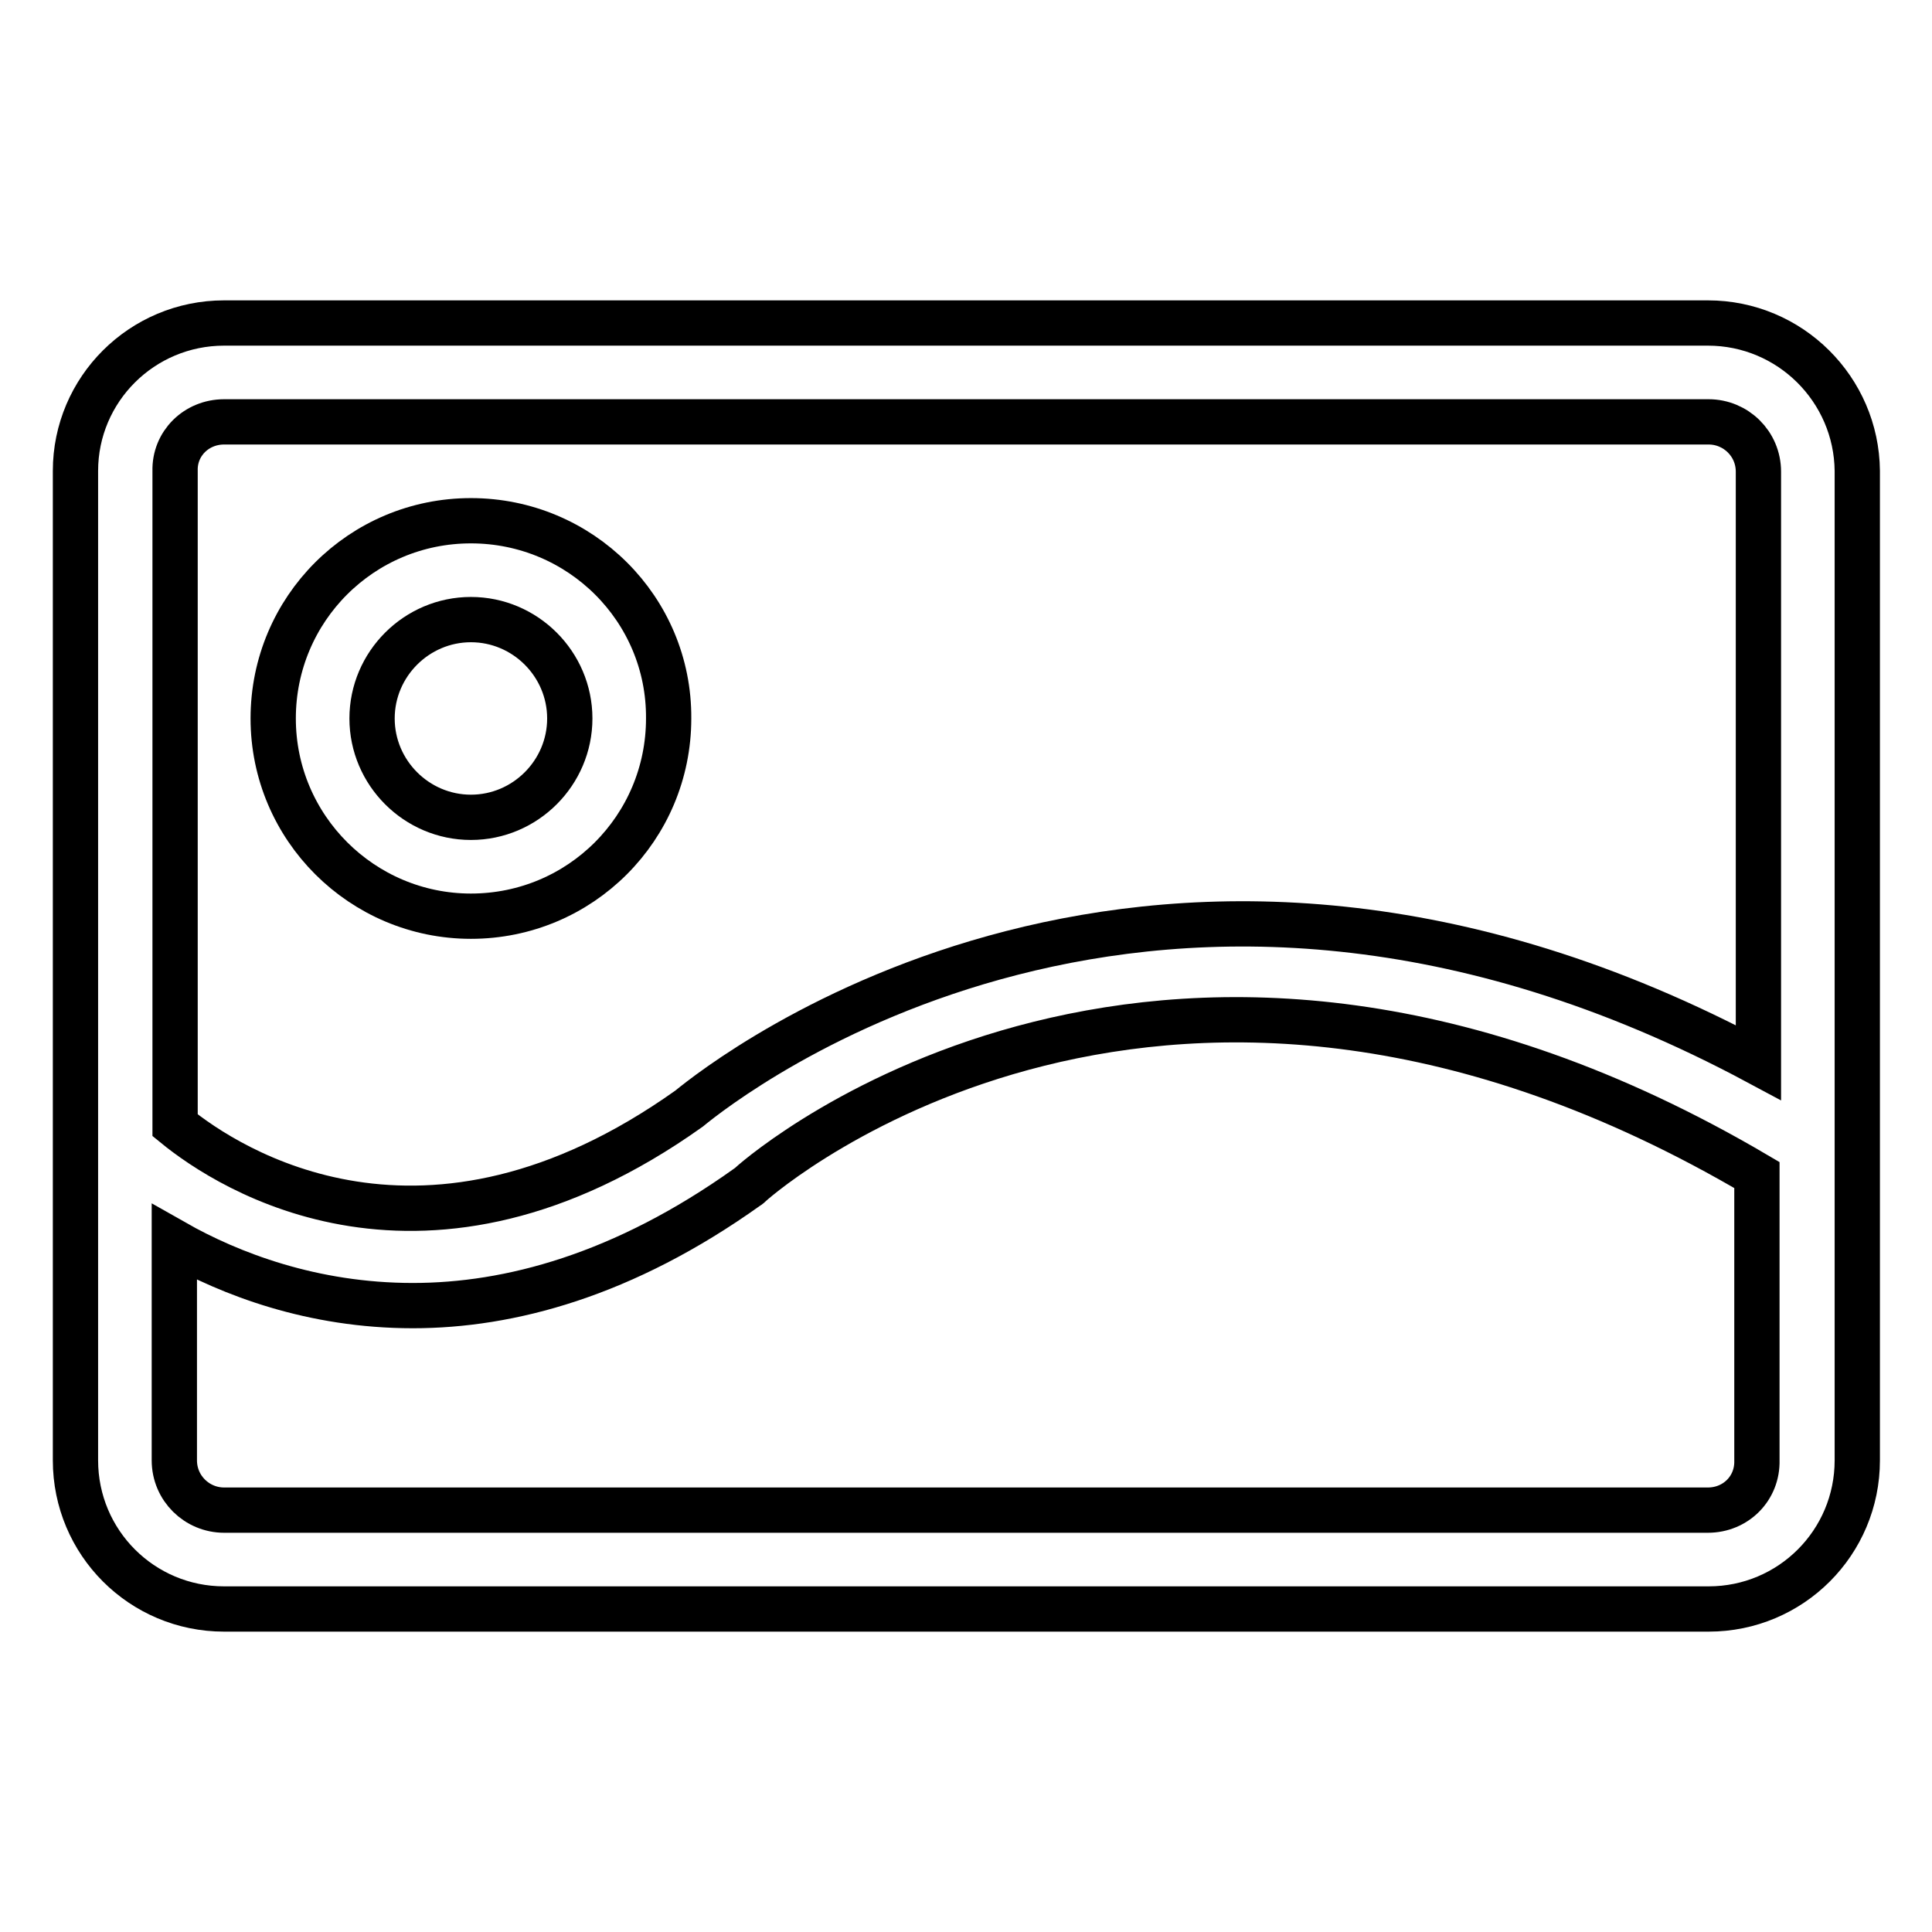
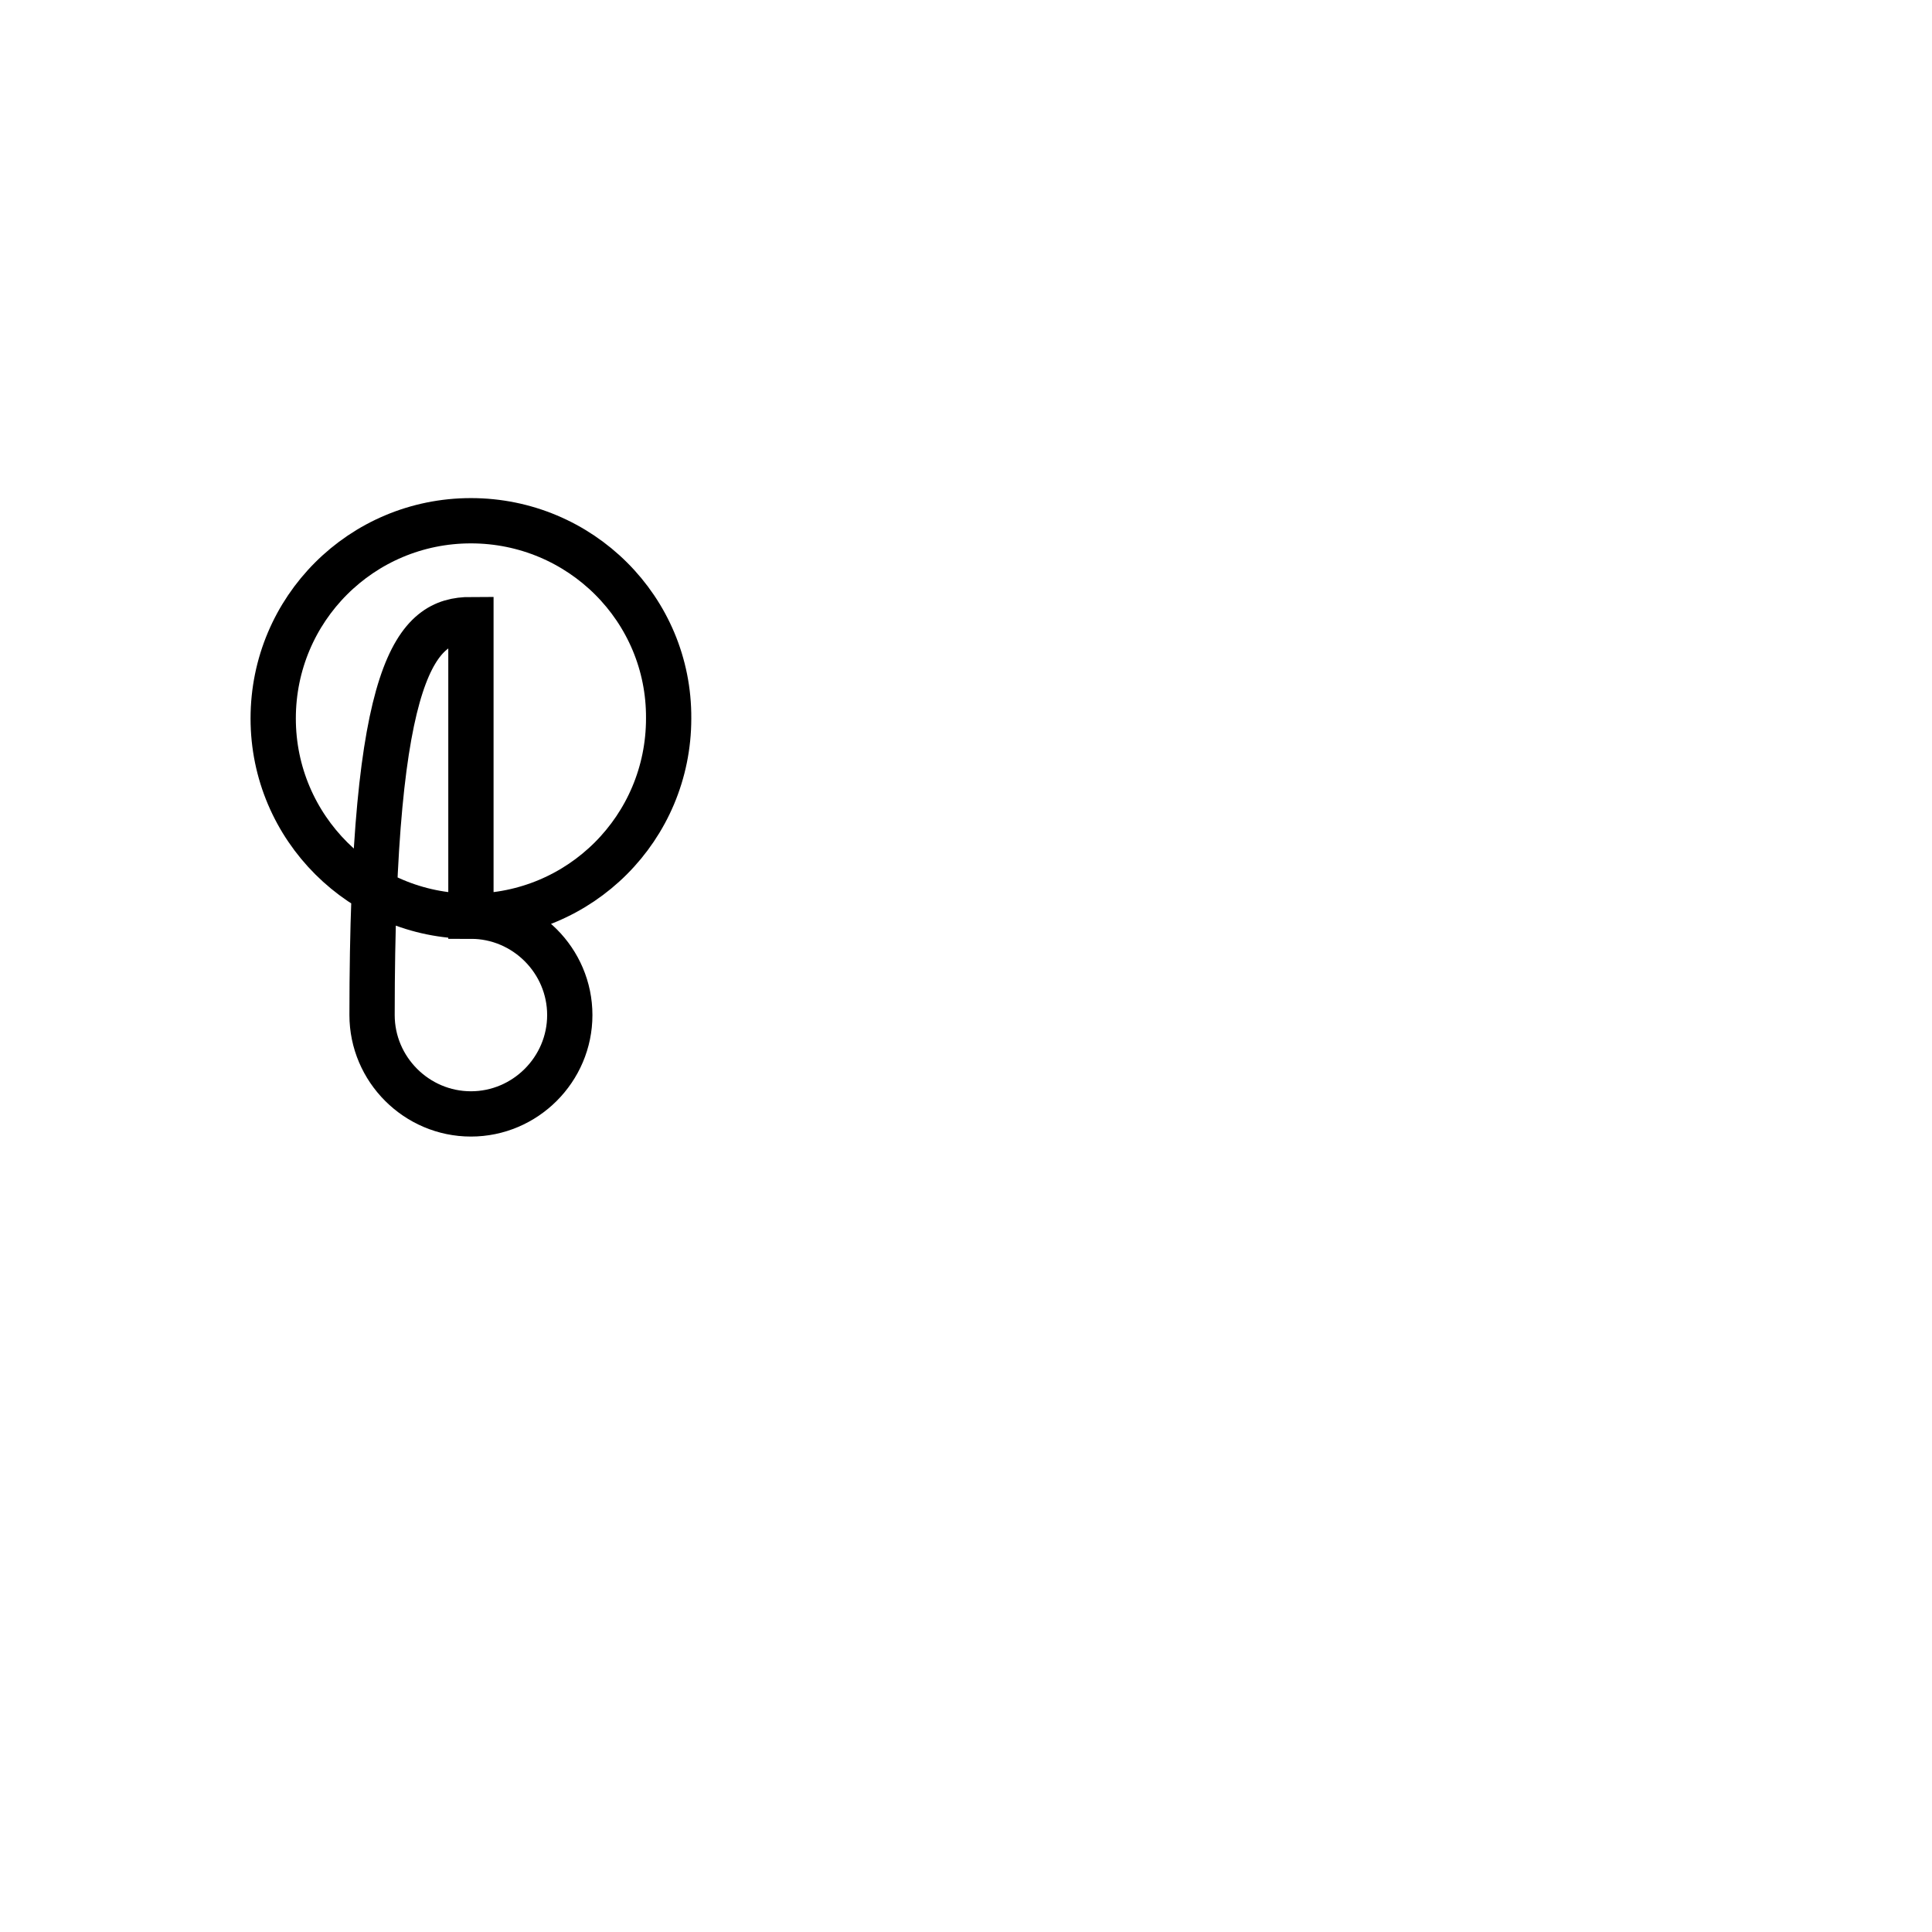
<svg xmlns="http://www.w3.org/2000/svg" version="1.1" x="0px" y="0px" viewBox="0 0 256 256" enable-background="new 0 0 256 256" xml:space="preserve">
  <g>
-     <path stroke-width="6" fill-opacity="0" stroke="#000000" d="M226.3,42.8H29.7C18.8,42.8,10,51.6,10,62.4v131.1c0,10.9,8.8,19.7,19.7,19.7h196.7 c10.9,0,19.7-8.8,19.7-19.7V62.4C246,51.6,237.2,42.8,226.3,42.8L226.3,42.8z M29.7,55.9h196.7c3.6,0,6.6,2.9,6.6,6.6v78.3 c-79.8-42.8-136.7,2-141.7,6.1c-35,24.9-61,8-68.1,2.2V62.4C23.1,58.8,26,55.9,29.7,55.9L29.7,55.9z M226.3,200.1H29.7 c-3.6,0-6.6-2.9-6.6-6.6v-28.9c7.4,4.2,18.3,8.4,31.6,8.4c12.8,0,27.9-4,44.3-15.7c0.2-0.1,0.4-0.3,0.5-0.4 c2.2-2,55.2-47.2,133.3-1.2v37.8C232.9,197.2,230,200.1,226.3,200.1L226.3,200.1z" />
-     <path stroke-width="6" fill-opacity="0" stroke="#000000" d="M62.4,121.4c14.5,0,26.2-11.7,26.2-26.2C88.7,80.7,76.9,69,62.4,69S36.2,80.7,36.2,95.2 C36.2,109.7,48,121.4,62.4,121.4z M62.4,82.1c7.2,0,13.1,5.9,13.1,13.1c0,7.2-5.9,13.1-13.1,13.1s-13.1-5.9-13.1-13.1l0,0 C49.3,88,55.2,82.1,62.4,82.1L62.4,82.1z" />
+     <path stroke-width="6" fill-opacity="0" stroke="#000000" d="M62.4,121.4c14.5,0,26.2-11.7,26.2-26.2C88.7,80.7,76.9,69,62.4,69S36.2,80.7,36.2,95.2 C36.2,109.7,48,121.4,62.4,121.4z c7.2,0,13.1,5.9,13.1,13.1c0,7.2-5.9,13.1-13.1,13.1s-13.1-5.9-13.1-13.1l0,0 C49.3,88,55.2,82.1,62.4,82.1L62.4,82.1z" />
  </g>
</svg>